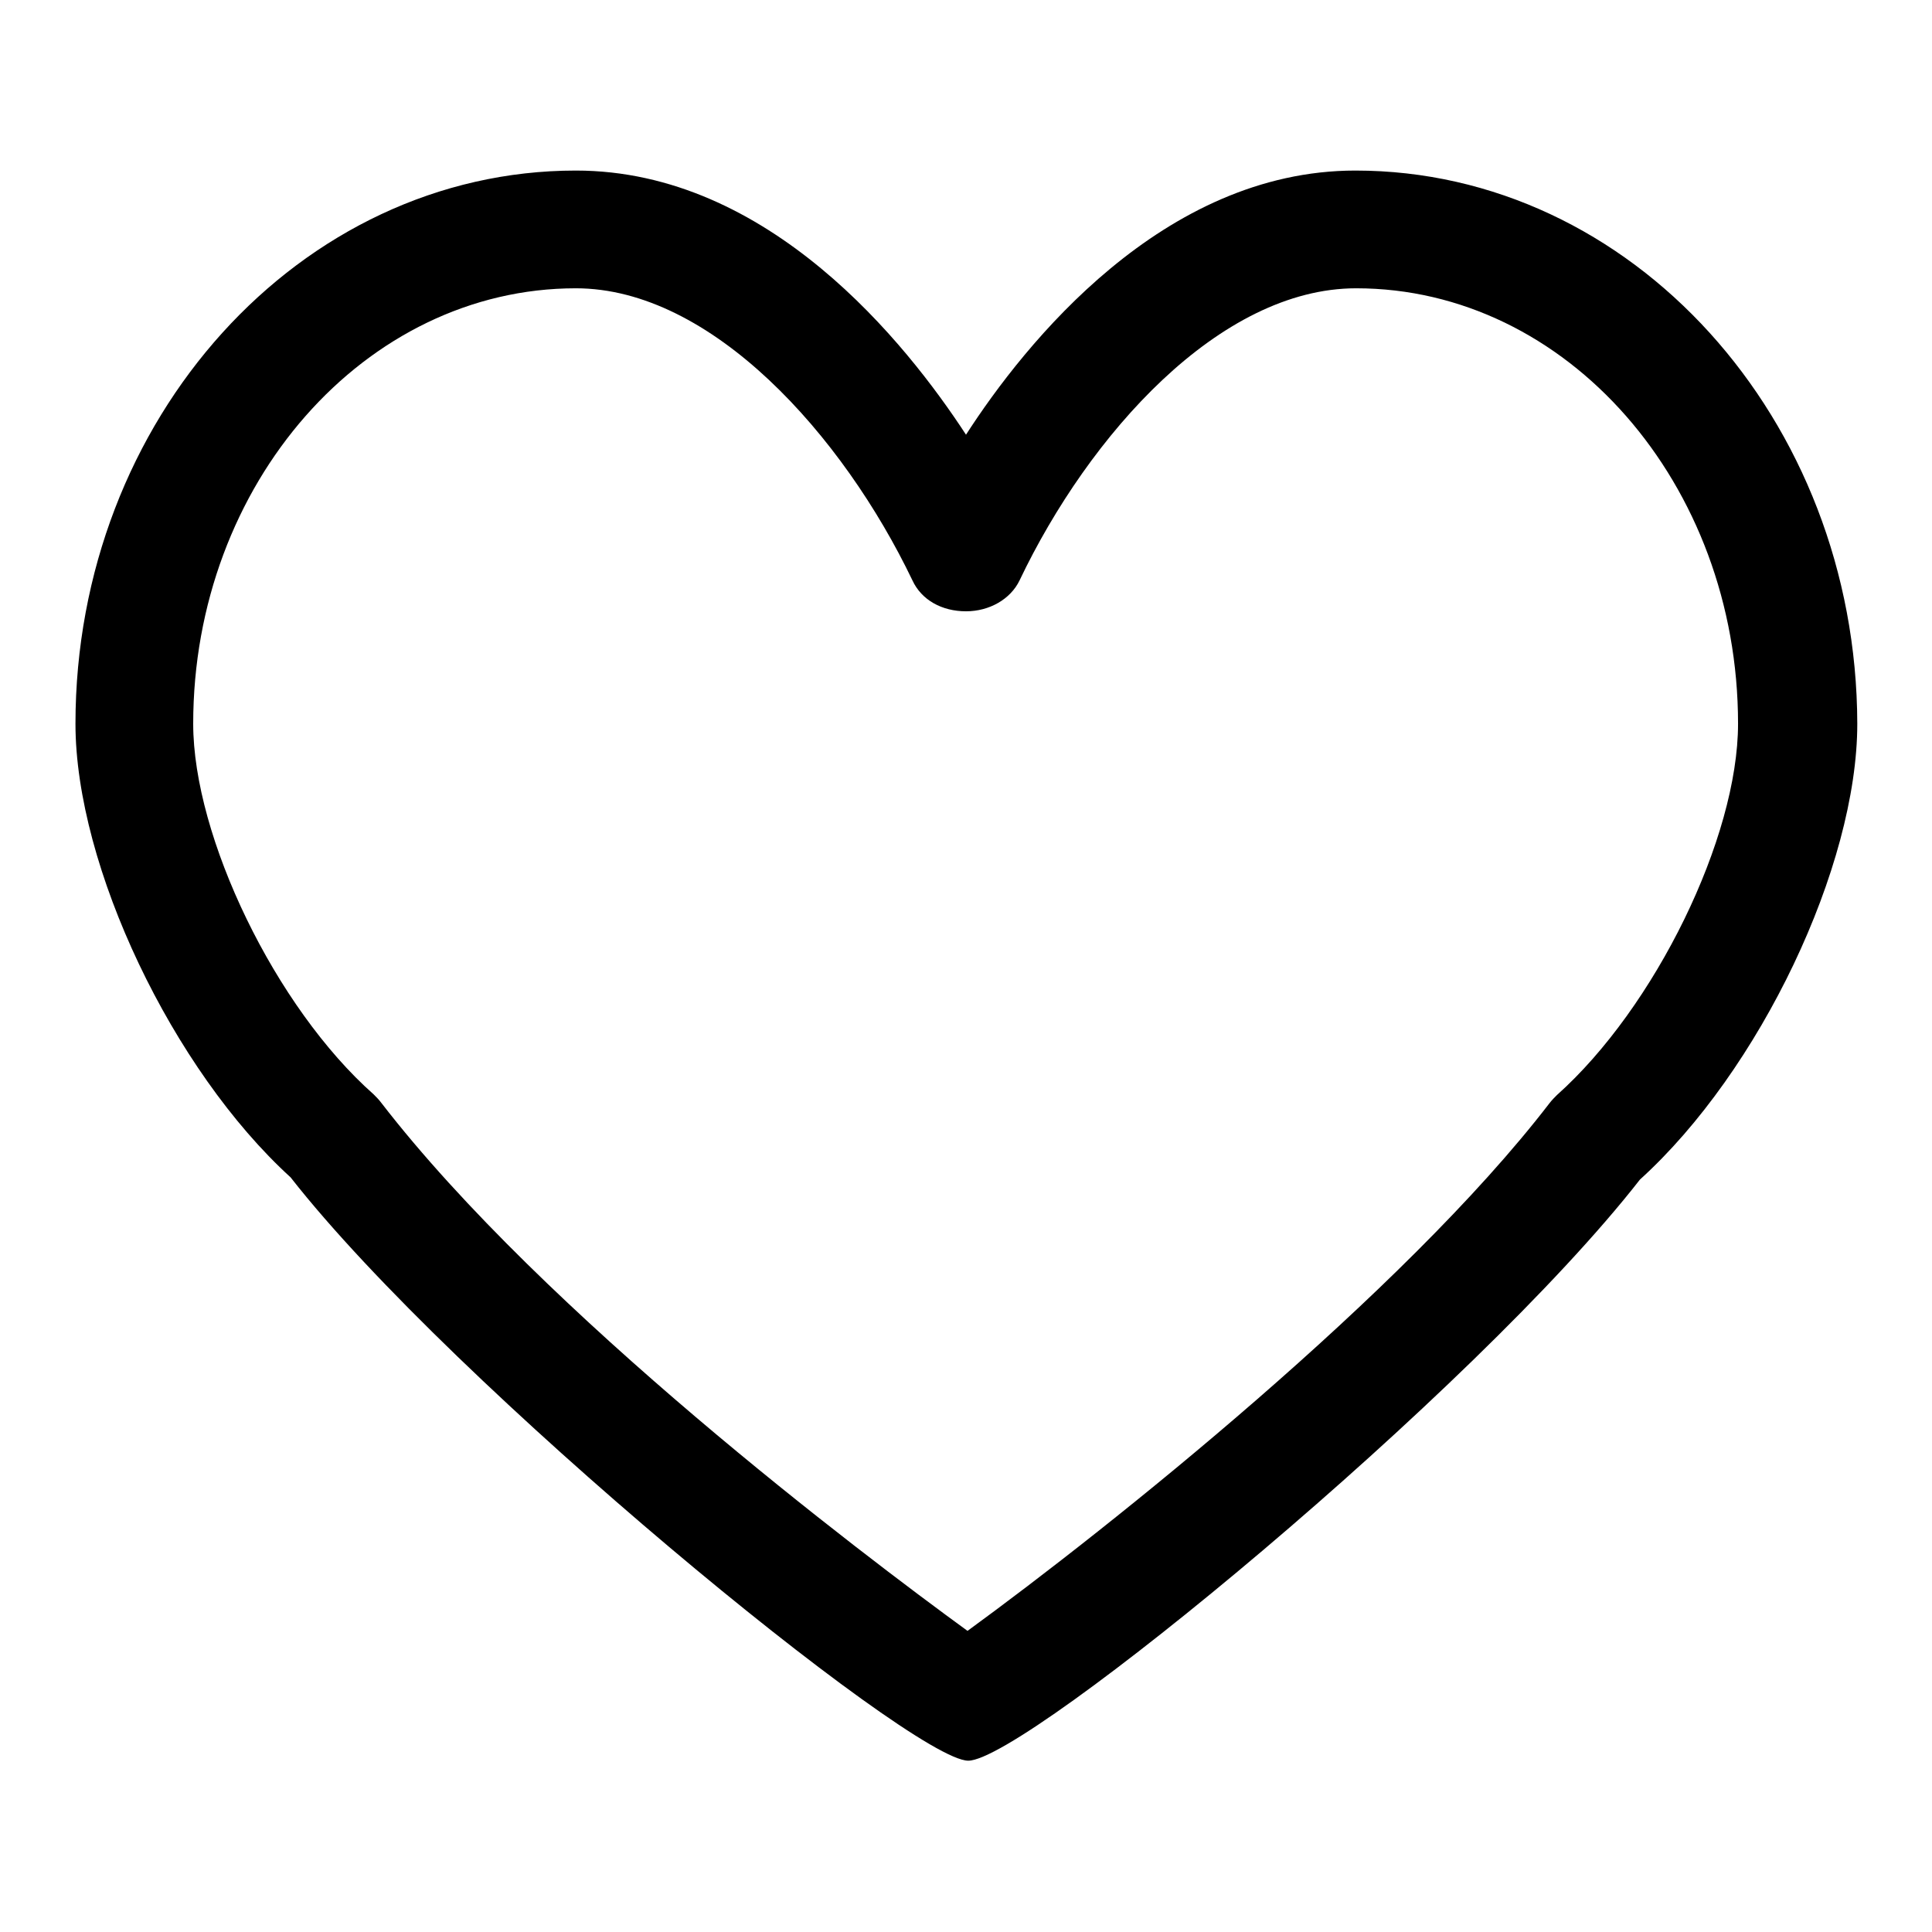
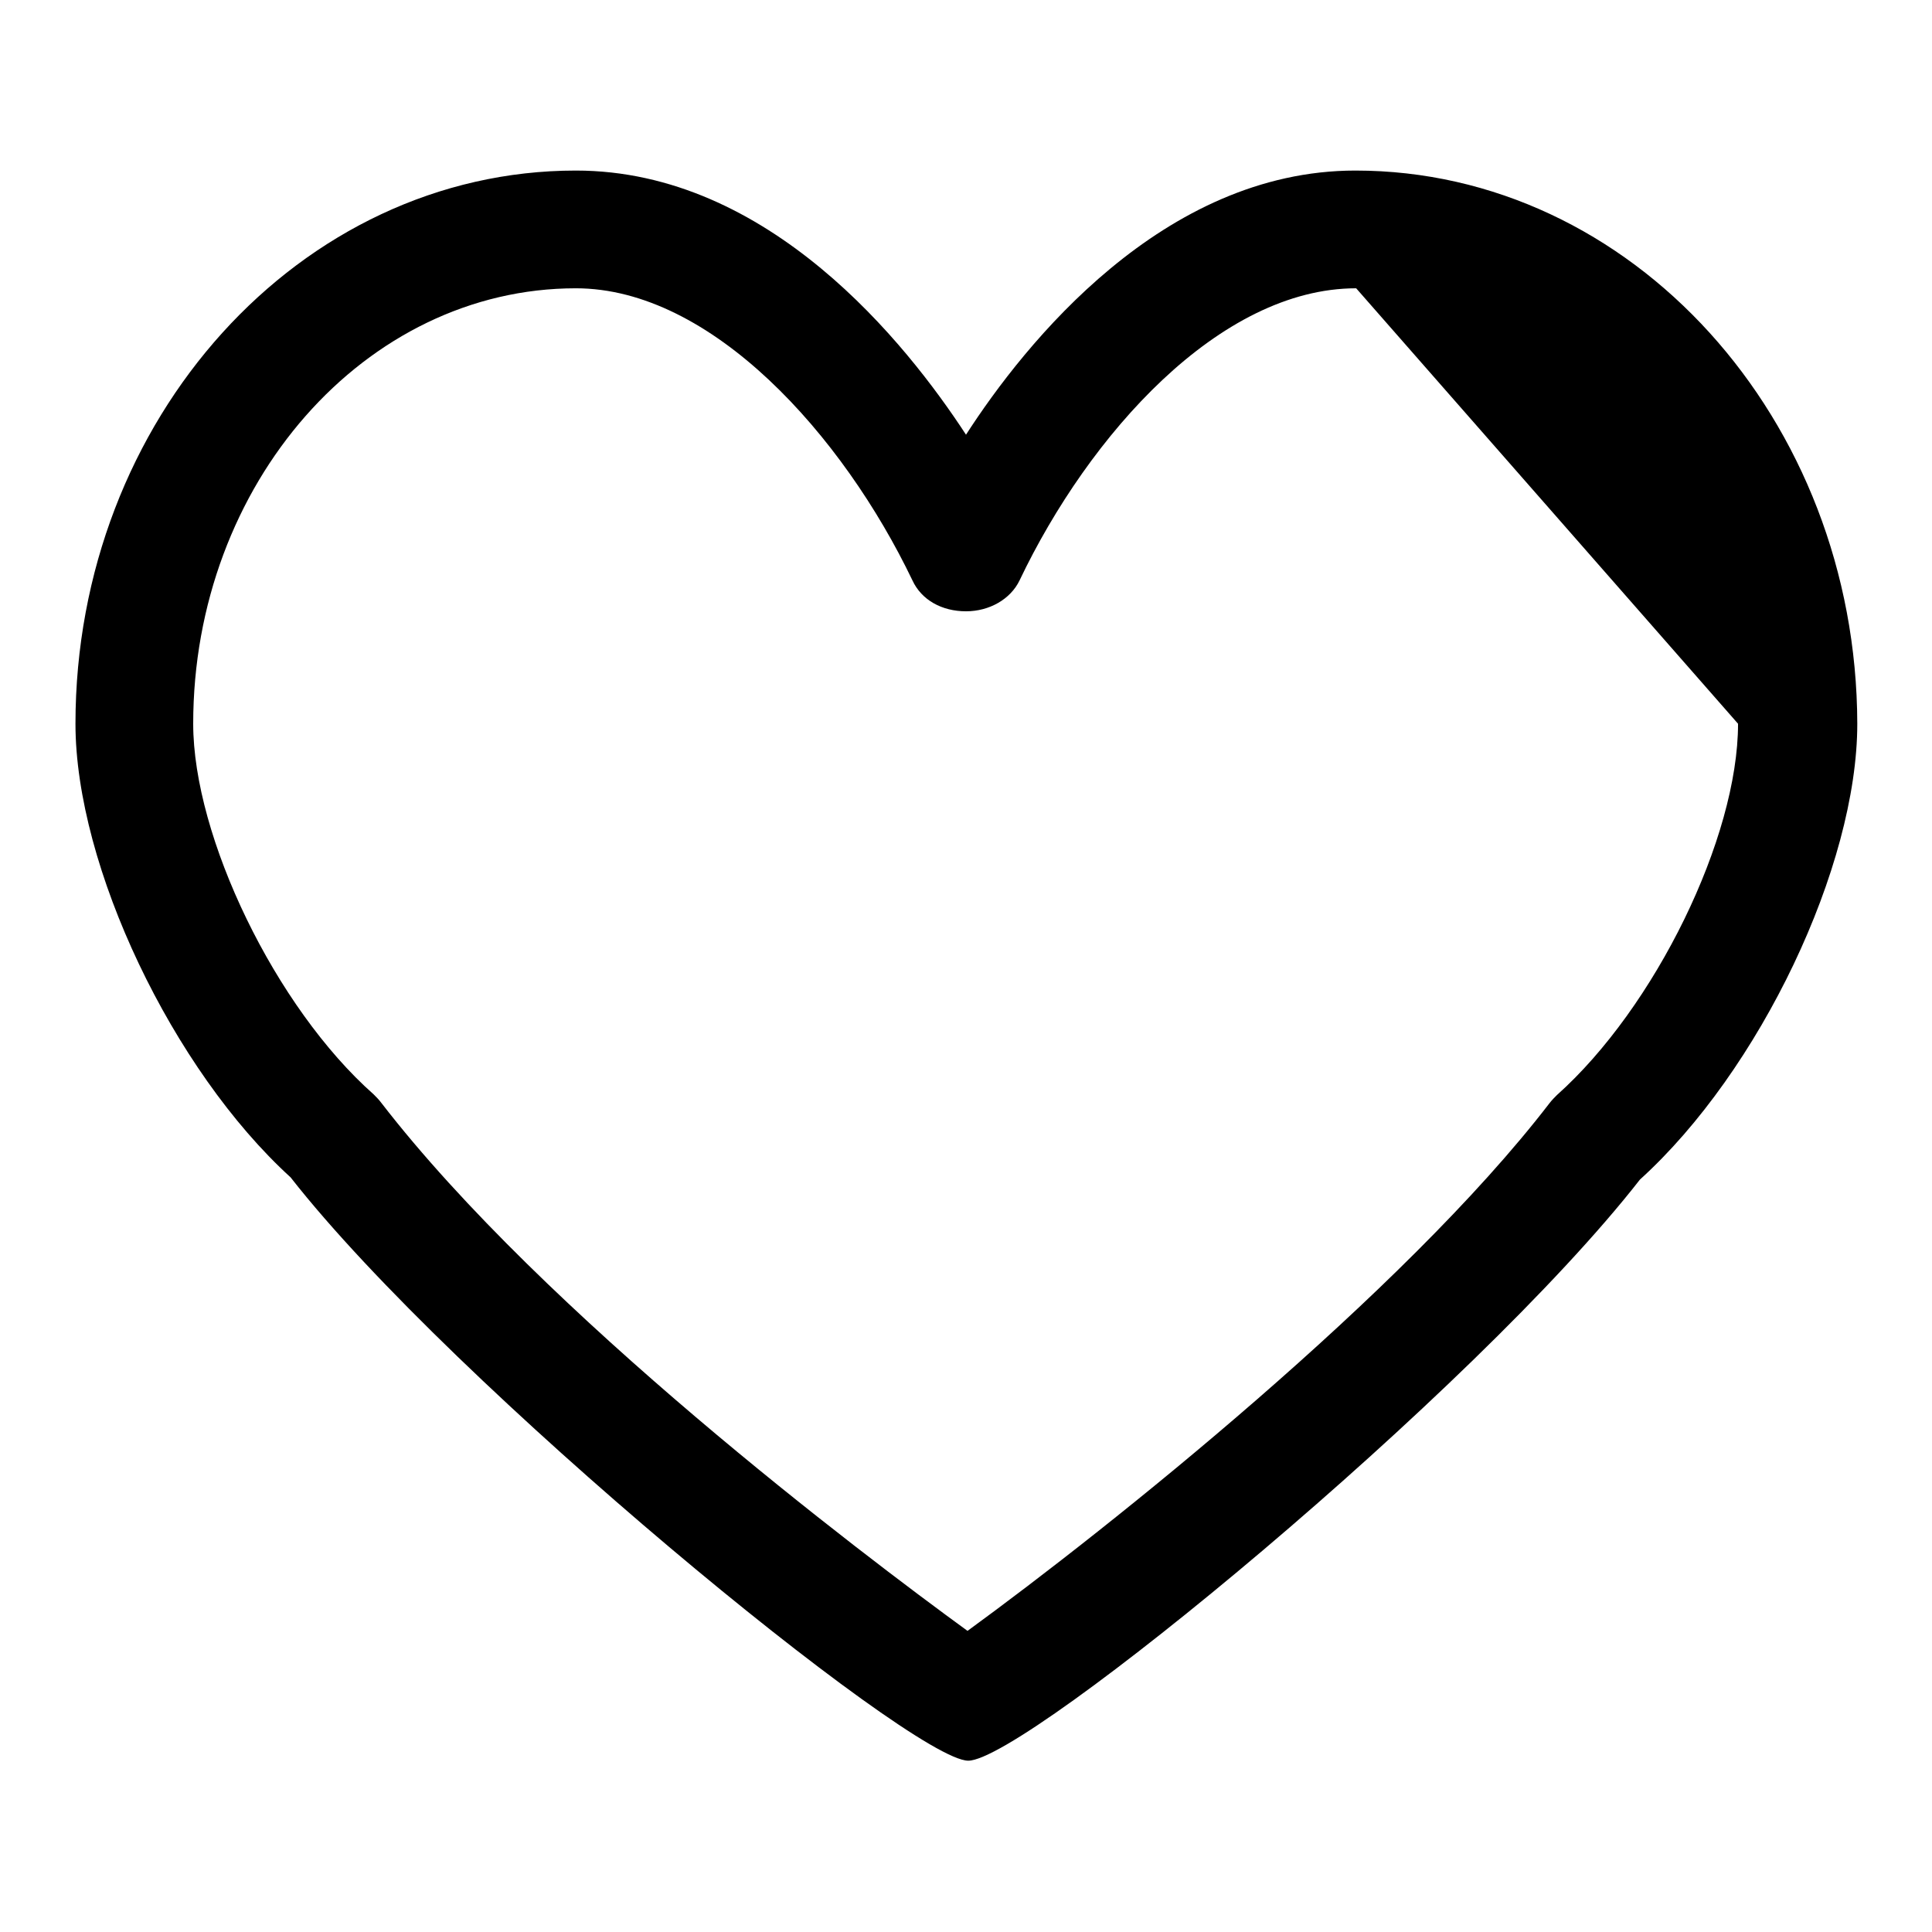
<svg xmlns="http://www.w3.org/2000/svg" version="1.1" x="0px" y="0px" viewBox="0 0 256 256" enable-background="new 0 0 256 256" xml:space="preserve">
  <g>
    <g>
-       <path fill="#000000" d="M179.6,22.6c-25.5,0-43.8,22.9-51.6,35c-7.9-12.1-26.1-35-51.7-35C39.8,22.6,10,55.5,10,95.9c0,18.9,12.9,45.9,28.5,60.1c21.6,27.6,82.3,77.3,89.8,77.3c7.6,0,67-48.8,89-77c15.9-14.4,28.8-41.5,28.8-60.4C246,55.5,216.2,22.6,179.6,22.6 M230.3,95.9c0,15.1-11,37.6-24,49.2c-0.3,0.3-0.7,0.7-1,1.1c-19.3,25.1-58.3,56.2-77.1,69.9c-14-10.2-56.1-42-77.7-70c-0.3-0.4-0.6-0.7-1-1.1c-13-11.5-23.9-34.1-23.9-49.1c0-31.8,22.8-57.7,50.7-57.7c18,0,35.4,19.5,44.6,38.7c1.2,2.6,3.9,4.1,7.1,4.1c3.1,0,5.9-1.6,7.1-4.1c9.2-19.3,26.5-38.7,44.6-38.7C207.6,38.2,230.3,64.1,230.3,95.9" />
+       <path fill="#000000" d="M179.6,22.6c-25.5,0-43.8,22.9-51.6,35c-7.9-12.1-26.1-35-51.7-35C39.8,22.6,10,55.5,10,95.9c0,18.9,12.9,45.9,28.5,60.1c21.6,27.6,82.3,77.3,89.8,77.3c7.6,0,67-48.8,89-77c15.9-14.4,28.8-41.5,28.8-60.4C246,55.5,216.2,22.6,179.6,22.6 M230.3,95.9c0,15.1-11,37.6-24,49.2c-0.3,0.3-0.7,0.7-1,1.1c-19.3,25.1-58.3,56.2-77.1,69.9c-14-10.2-56.1-42-77.7-70c-0.3-0.4-0.6-0.7-1-1.1c-13-11.5-23.9-34.1-23.9-49.1c0-31.8,22.8-57.7,50.7-57.7c18,0,35.4,19.5,44.6,38.7c1.2,2.6,3.9,4.1,7.1,4.1c3.1,0,5.9-1.6,7.1-4.1c9.2-19.3,26.5-38.7,44.6-38.7" />
    </g>
  </g>
</svg>